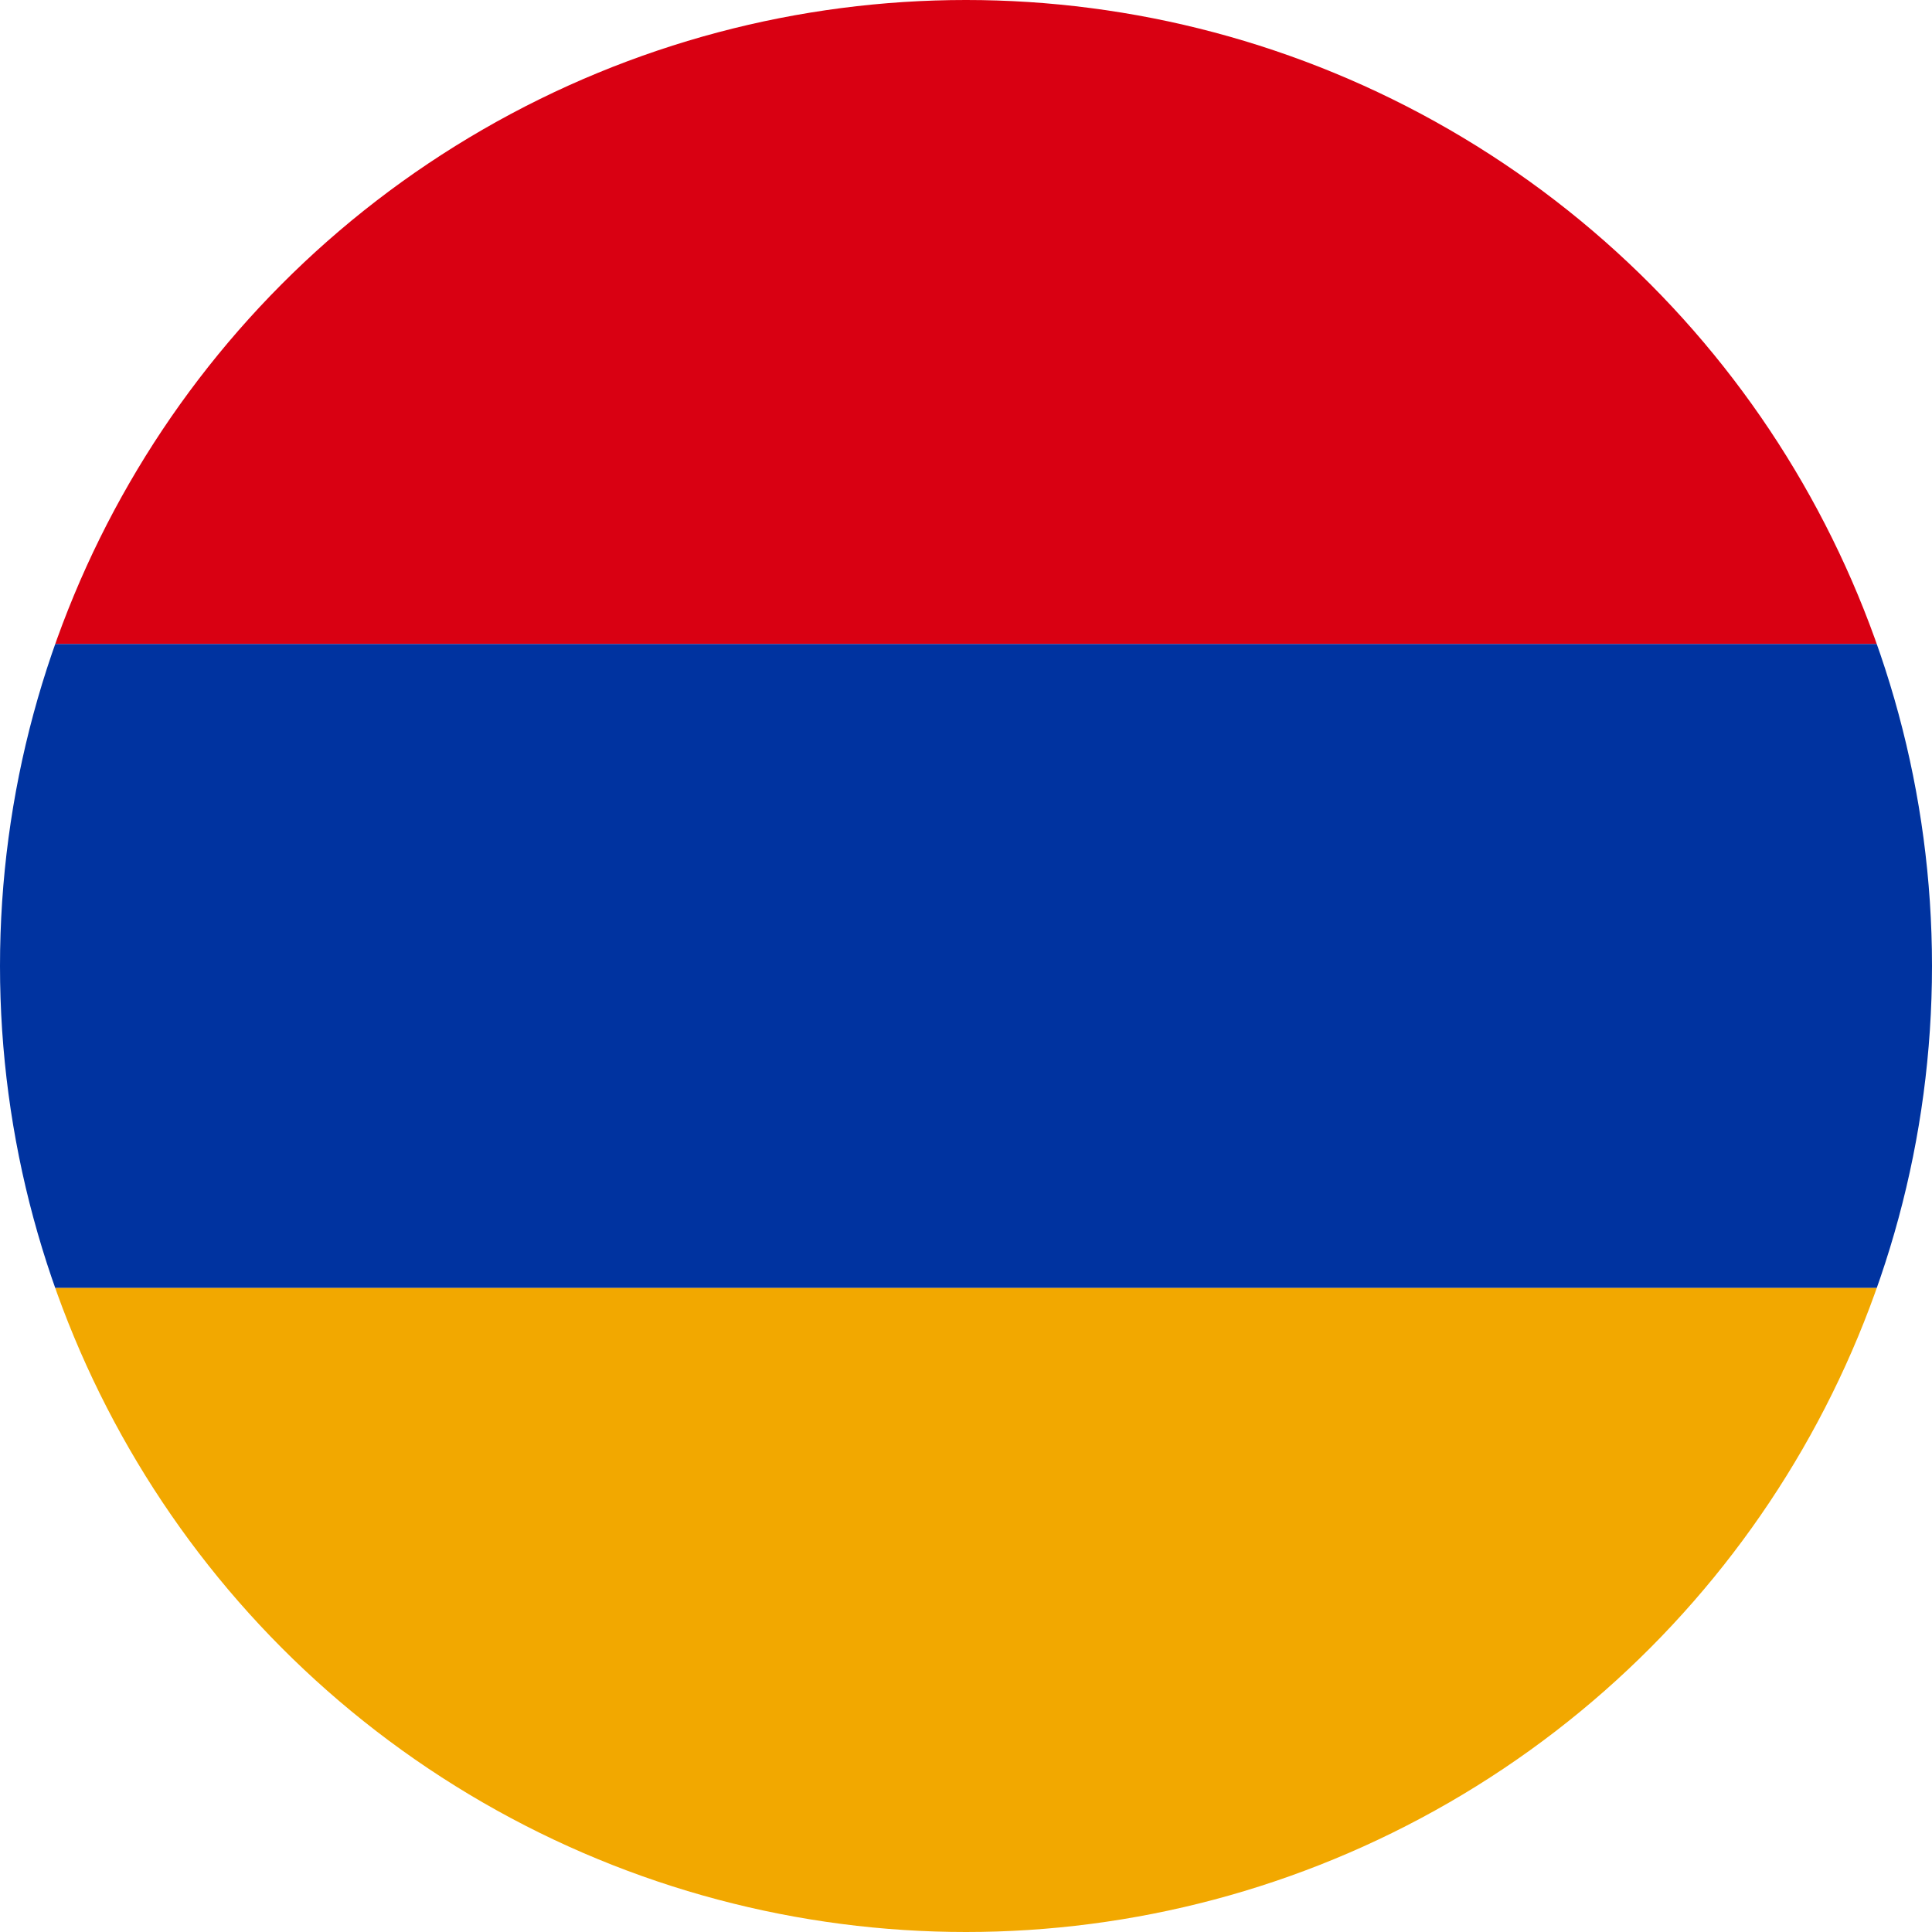
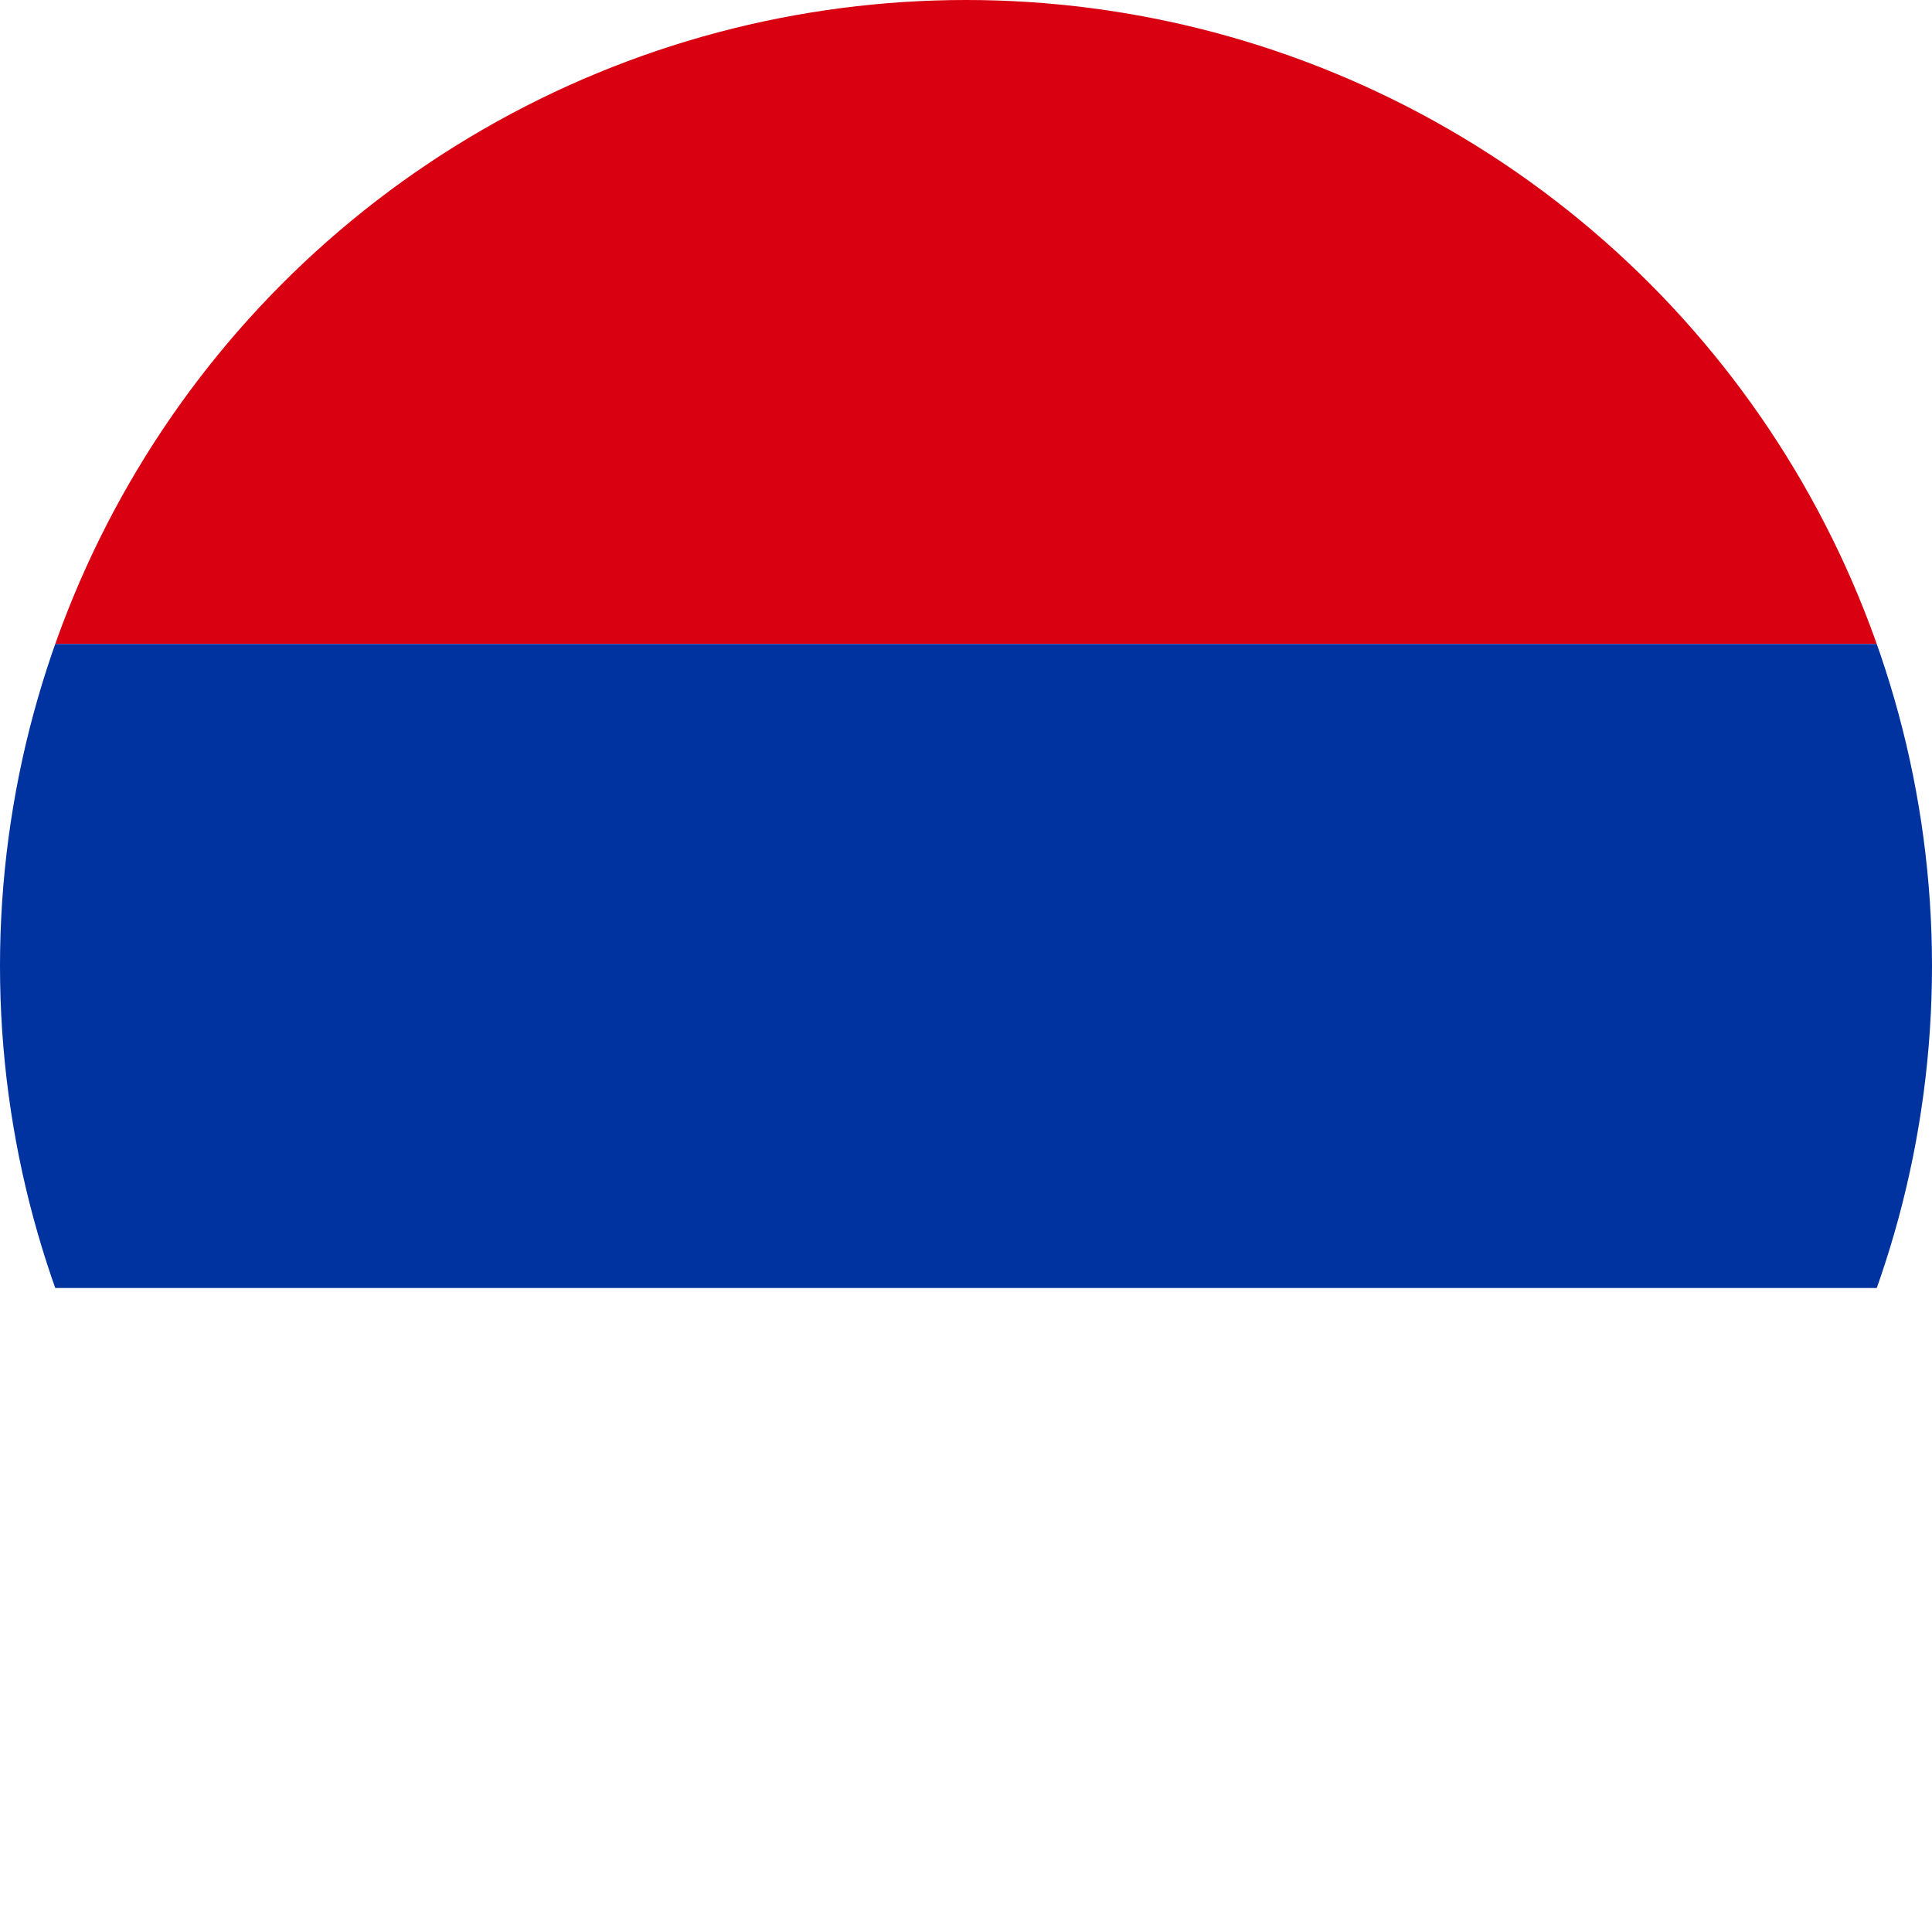
<svg xmlns="http://www.w3.org/2000/svg" width="200" height="200" viewBox="0 0 200 200">
  <defs>
    <clipPath id="circleClip">
      <circle cx="100" cy="100" r="100" />
    </clipPath>
  </defs>
  <g clip-path="url(#circleClip)">
    <rect y="0" width="200" height="66.667" fill="#D90012" />
    <rect y="66.667" width="200" height="66.667" fill="#0033A0" />
-     <rect y="133.333" width="200" height="66.667" fill="#F2A800" />
  </g>
</svg>